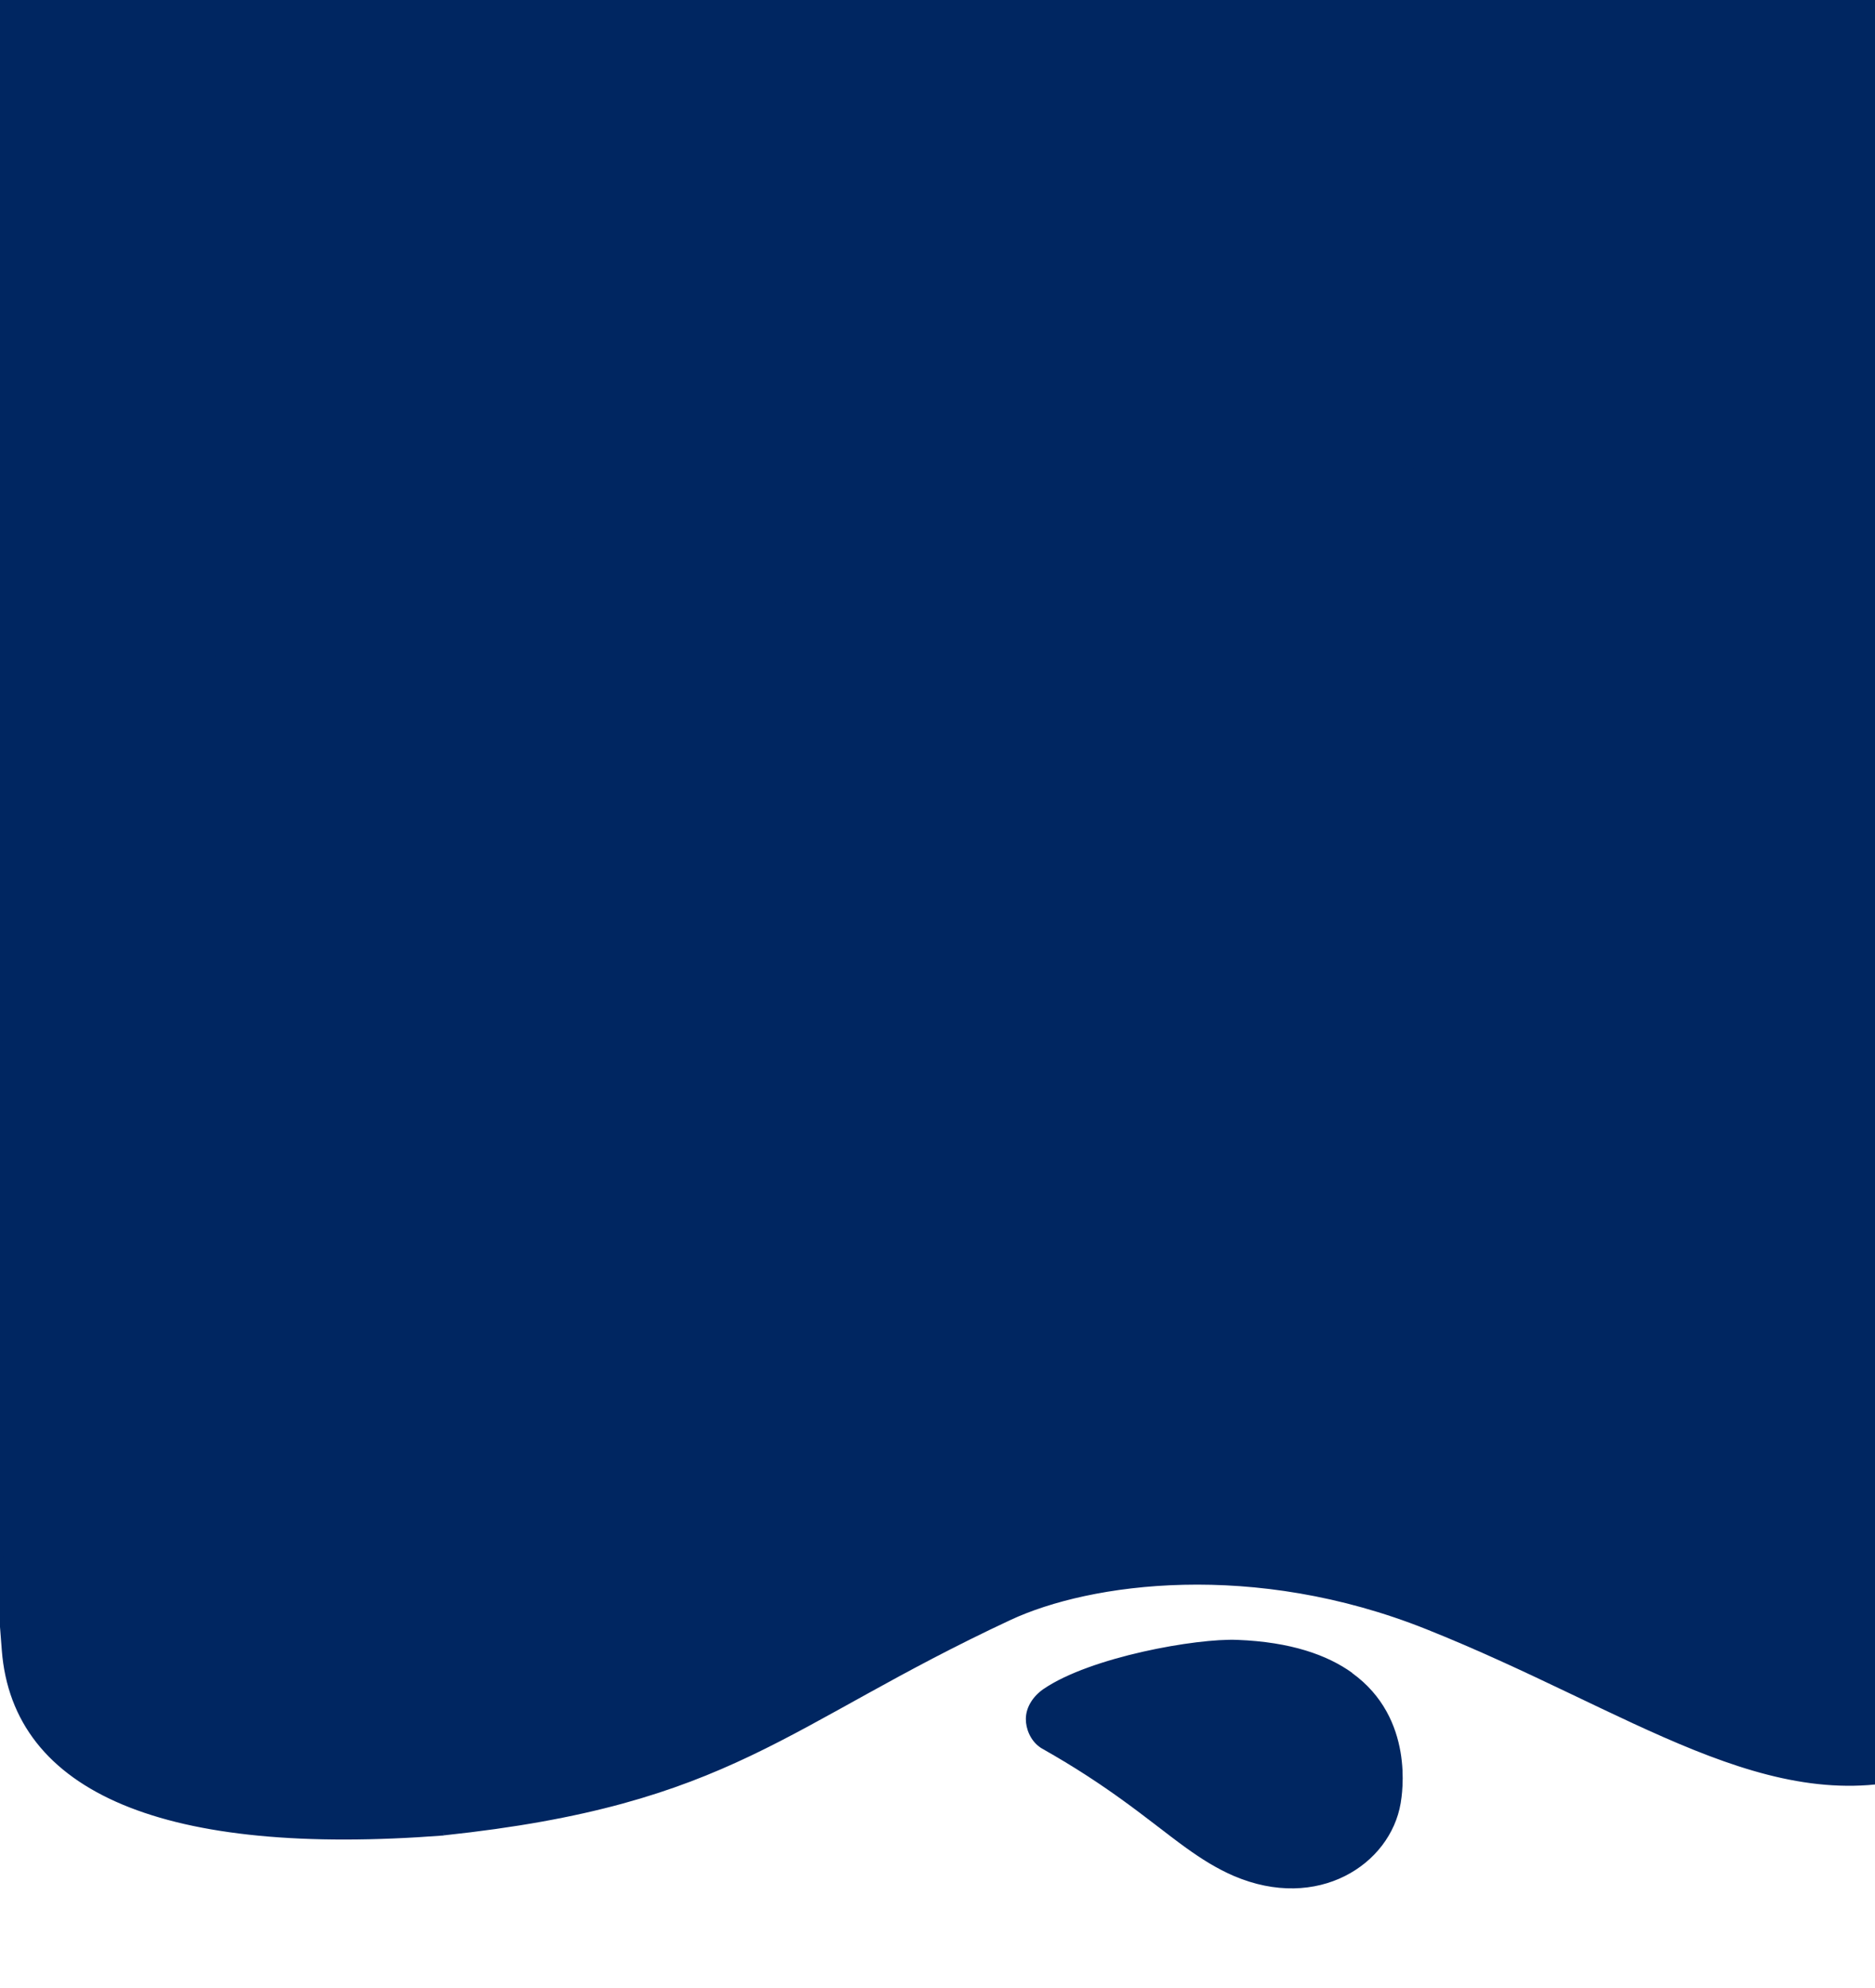
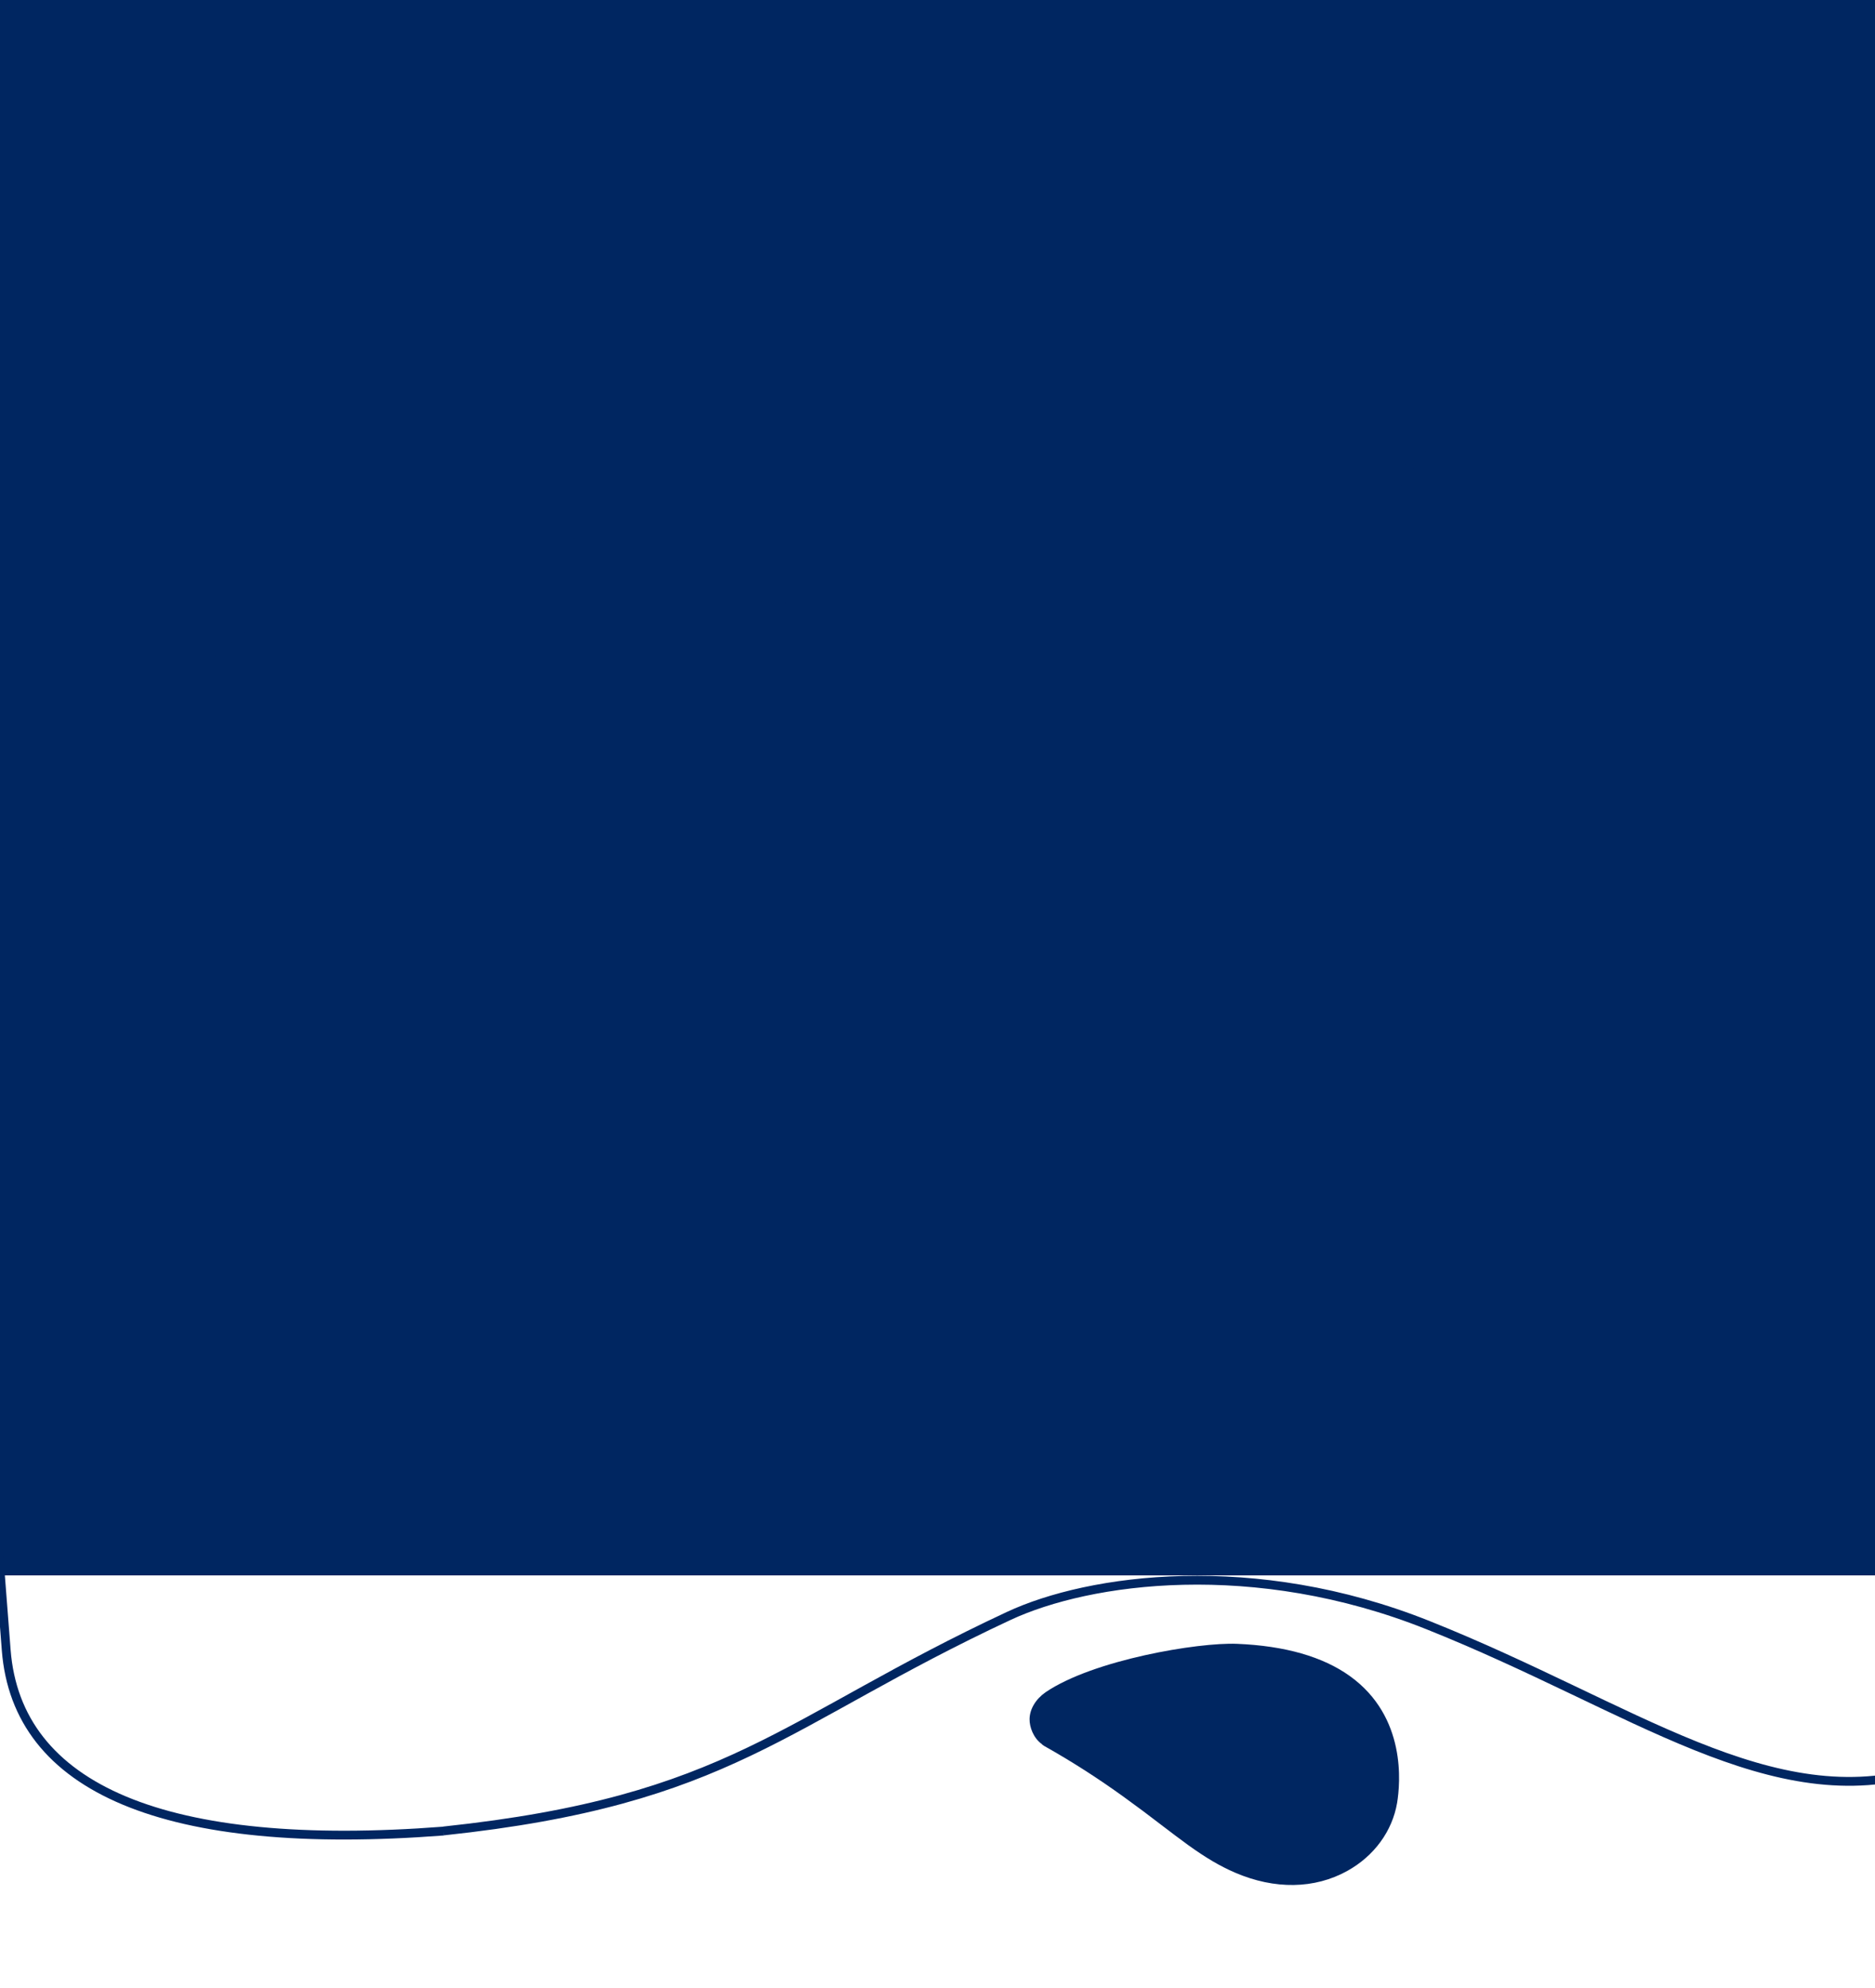
<svg xmlns="http://www.w3.org/2000/svg" viewBox="0 0 100 106" fill="none">
  <g clip-path="url(#clip0_2397_280008)">
    <path d="M0 0H100V84H0V0Z" fill="#002661" />
-     <path d="M23.659 97.626C39 96 41.708 91.804 53.795 86.164C58.104 84.153 66.89 82.951 76.155 86.65C87.11 91.023 94.486 96.893 102.642 94.378C109.311 92.322 114.405 83.746 114.098 79.766C112.382 57.553 106.115 61.127 107.863 28.767C105.975 4.316 107.271 0.541 96.713 1.599C84.984 2.777 86.871 8.953 79.456 18.791C73.223 27.063 68.884 36.266 61.07 37.978C50.264 40.35 40.758 27.851 26.715 28.924C9.982 30.201 -1.517 46.836 -1.294 66.94C-0.73 74.237 -0.082 82.624 0.331 87.979C0.902 95.371 8.791 98.776 23.661 97.632" fill="#002661" />
    <path d="M23.659 97.626C39 96 41.708 91.804 53.795 86.164C58.104 84.153 66.89 82.951 76.155 86.65C87.11 91.023 94.486 96.893 102.642 94.378C109.311 92.322 114.405 83.746 114.098 79.766C112.382 57.553 106.115 61.127 107.863 28.767C105.975 4.316 107.271 0.541 96.713 1.599C84.984 2.777 86.871 8.953 79.456 18.791C73.223 27.063 68.884 36.266 61.07 37.978C50.264 40.35 40.758 27.851 26.715 28.924C9.982 30.201 -1.517 46.836 -1.294 66.94C-0.73 74.237 -0.082 82.624 0.331 87.979C0.902 95.371 8.791 98.776 23.661 97.632" stroke="#002661" stroke-width="0.47" stroke-miterlimit="10" />
    <path d="M55.569 92.999C55.11 92.668 54.905 92.084 54.911 91.663C54.917 91.127 55.241 90.592 55.771 90.226C58.301 88.508 63.894 87.563 65.975 87.649C68.526 87.753 70.558 88.334 72.003 89.375C75.021 91.549 74.681 95.095 74.513 96.126C74.257 97.634 73.29 98.962 71.856 99.757C70.113 100.724 67.985 100.759 65.872 99.85C65.082 99.509 64.33 99.071 63.365 98.376C62.906 98.045 62.43 97.681 61.92 97.293C61.327 96.835 60.675 96.345 59.939 95.814C58.542 94.808 57.19 93.938 55.679 93.088C55.638 93.059 55.598 93.03 55.557 93L55.569 92.999Z" fill="#002661" />
-     <path d="M71.89 89.532C74.813 91.638 74.489 95.091 74.322 96.092C74.075 97.545 73.147 98.818 71.768 99.58C70.08 100.514 68.018 100.544 65.957 99.661C65.18 99.33 64.44 98.891 63.488 98.205C63.029 97.874 62.56 97.515 62.05 97.127C61.47 96.679 60.803 96.167 60.067 95.637C58.663 94.625 57.304 93.75 55.793 92.9C55.76 92.876 55.726 92.852 55.692 92.828C55.287 92.536 55.11 92.013 55.113 91.653C55.117 91.177 55.403 90.709 55.886 90.381C58.291 88.75 63.864 87.748 65.968 87.831C68.482 87.928 70.47 88.499 71.888 89.52L71.89 89.532ZM72.119 89.199C70.796 88.246 68.848 87.548 65.984 87.438C63.813 87.348 58.174 88.343 55.661 90.053C55.114 90.427 54.714 91.011 54.712 91.654C54.707 92.159 54.943 92.786 55.449 93.151C55.496 93.185 55.537 93.214 55.589 93.241C57.317 94.216 58.681 95.126 59.829 95.953C61.193 96.936 62.251 97.802 63.25 98.522C64.087 99.124 64.884 99.626 65.791 100.02C70.28 101.945 74.147 99.424 74.702 96.148C74.779 95.684 75.463 91.618 72.114 89.206L72.119 89.199Z" fill="#002661" />
  </g>
  <defs>
    <clipPath id="clip0_2397_280008">
      <rect width="100" height="110" fill="white" transform="translate(0 -4)" />
    </clipPath>
  </defs>
</svg>